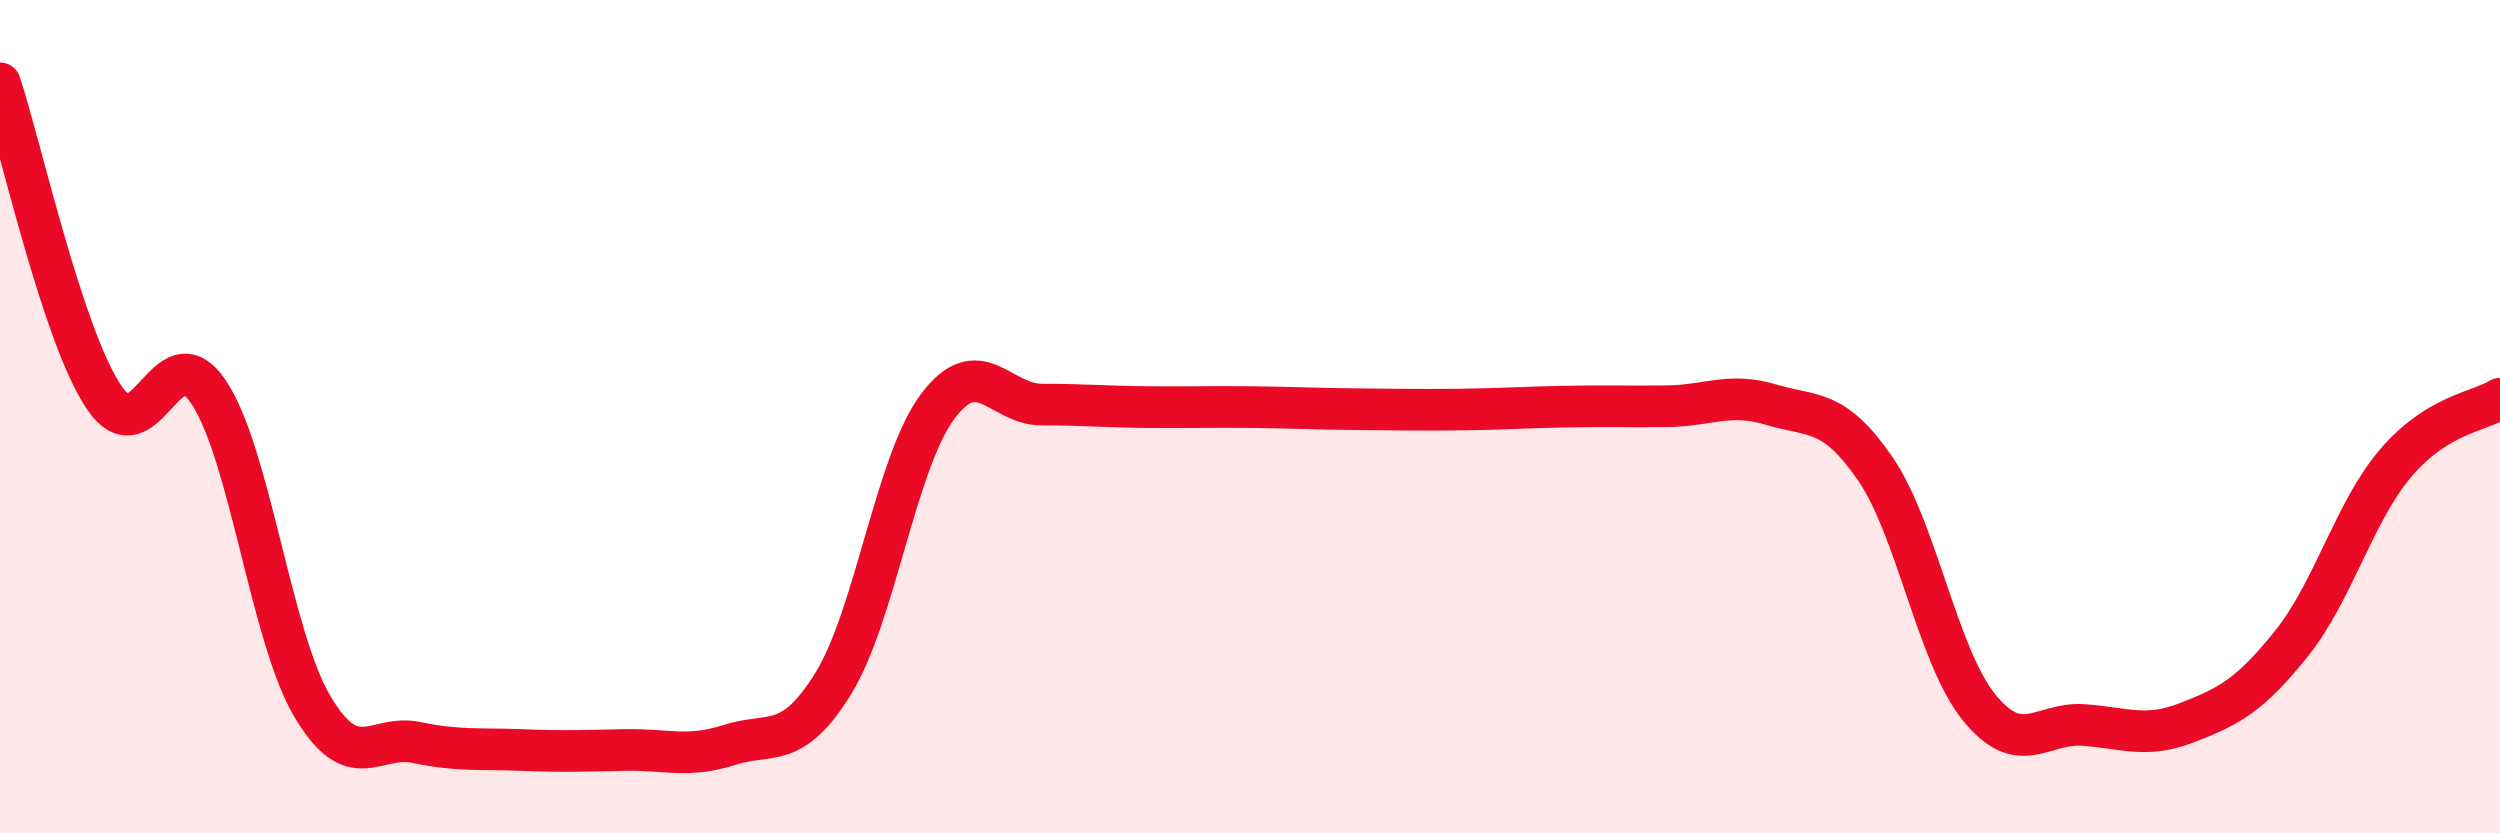
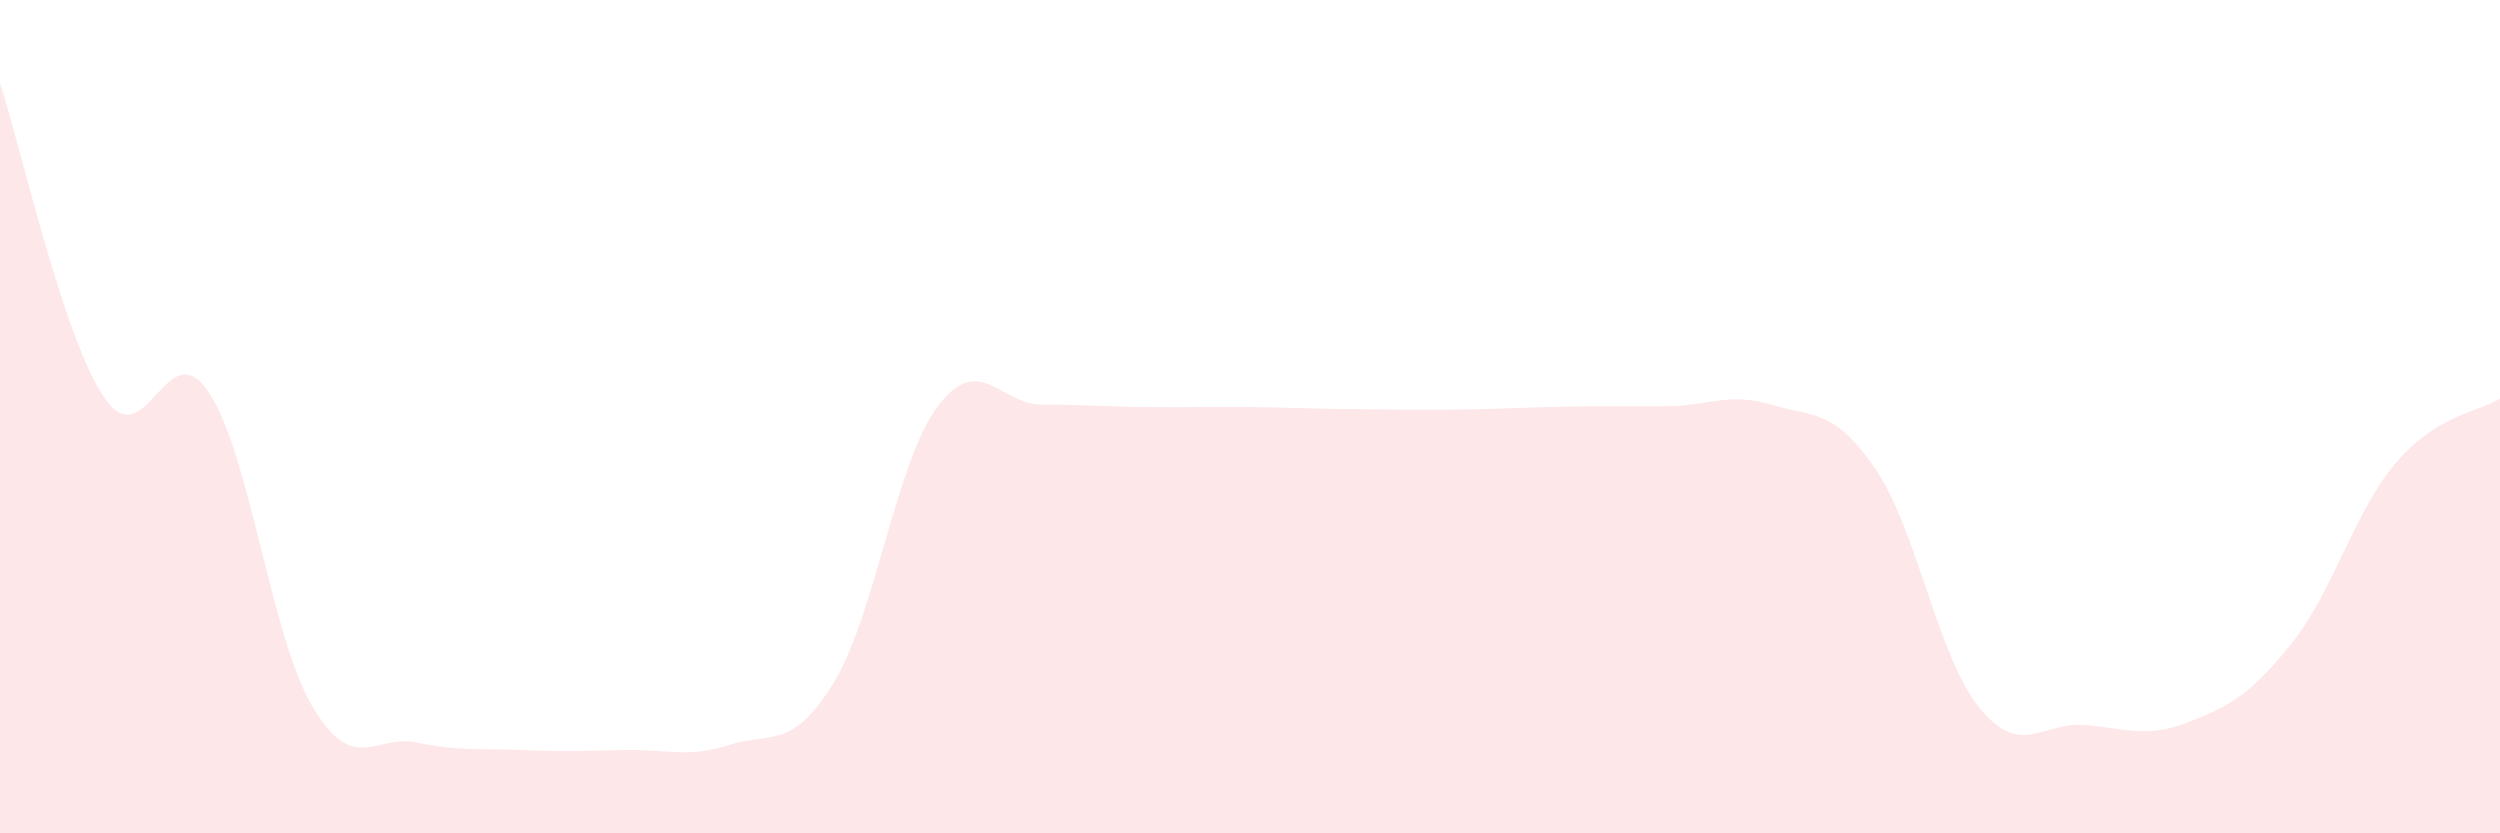
<svg xmlns="http://www.w3.org/2000/svg" width="60" height="20" viewBox="0 0 60 20">
  <path d="M 0,2 C 0.5,3.51 1.5,8.06 2.5,9.54 C 3.5,11.02 4,7.92 5,9.4 C 6,10.88 6.5,15.28 7.5,16.96 C 8.5,18.64 9,17.61 10,17.82 C 11,18.03 11.5,17.96 12.5,18 C 13.5,18.04 14,18.02 15,18 C 16,17.98 16.5,18.2 17.5,17.88 C 18.5,17.56 19,18.02 20,16.4 C 21,14.78 21.5,11.1 22.5,9.76 C 23.5,8.42 24,9.71 25,9.71 C 26,9.71 26.5,9.76 27.5,9.77 C 28.5,9.78 29,9.76 30,9.77 C 31,9.78 31.5,9.81 32.5,9.82 C 33.5,9.83 34,9.84 35,9.83 C 36,9.82 36.5,9.78 37.5,9.76 C 38.5,9.74 39,9.76 40,9.75 C 41,9.74 41.5,9.41 42.5,9.71 C 43.5,10.01 44,9.79 45,11.24 C 46,12.69 46.5,15.75 47.5,16.98 C 48.5,18.21 49,17.33 50,17.4 C 51,17.47 51.5,17.73 52.5,17.34 C 53.5,16.95 54,16.69 55,15.44 C 56,14.19 56.5,12.28 57.5,11.11 C 58.5,9.94 59.5,9.88 60,9.57L60 20L0 20Z" fill="#EB0A25" opacity="0.1" stroke-linecap="round" stroke-linejoin="round" />
-   <path d="M 0,2 C 0.5,3.51 1.5,8.06 2.5,9.54 C 3.5,11.02 4,7.92 5,9.4 C 6,10.88 6.5,15.28 7.5,16.96 C 8.5,18.64 9,17.61 10,17.82 C 11,18.03 11.5,17.96 12.5,18 C 13.5,18.04 14,18.02 15,18 C 16,17.98 16.5,18.2 17.5,17.88 C 18.5,17.56 19,18.02 20,16.4 C 21,14.78 21.5,11.1 22.5,9.76 C 23.5,8.42 24,9.71 25,9.71 C 26,9.71 26.5,9.76 27.5,9.77 C 28.5,9.78 29,9.76 30,9.77 C 31,9.78 31.5,9.81 32.5,9.82 C 33.5,9.83 34,9.84 35,9.83 C 36,9.82 36.5,9.78 37.5,9.76 C 38.5,9.74 39,9.76 40,9.75 C 41,9.74 41.5,9.41 42.5,9.71 C 43.5,10.01 44,9.79 45,11.24 C 46,12.69 46.5,15.75 47.5,16.98 C 48.5,18.21 49,17.33 50,17.4 C 51,17.47 51.5,17.73 52.5,17.34 C 53.5,16.95 54,16.69 55,15.44 C 56,14.19 56.5,12.28 57.5,11.11 C 58.5,9.94 59.5,9.88 60,9.57" stroke="#EB0A25" stroke-width="1" fill="none" stroke-linecap="round" stroke-linejoin="round" />
</svg>